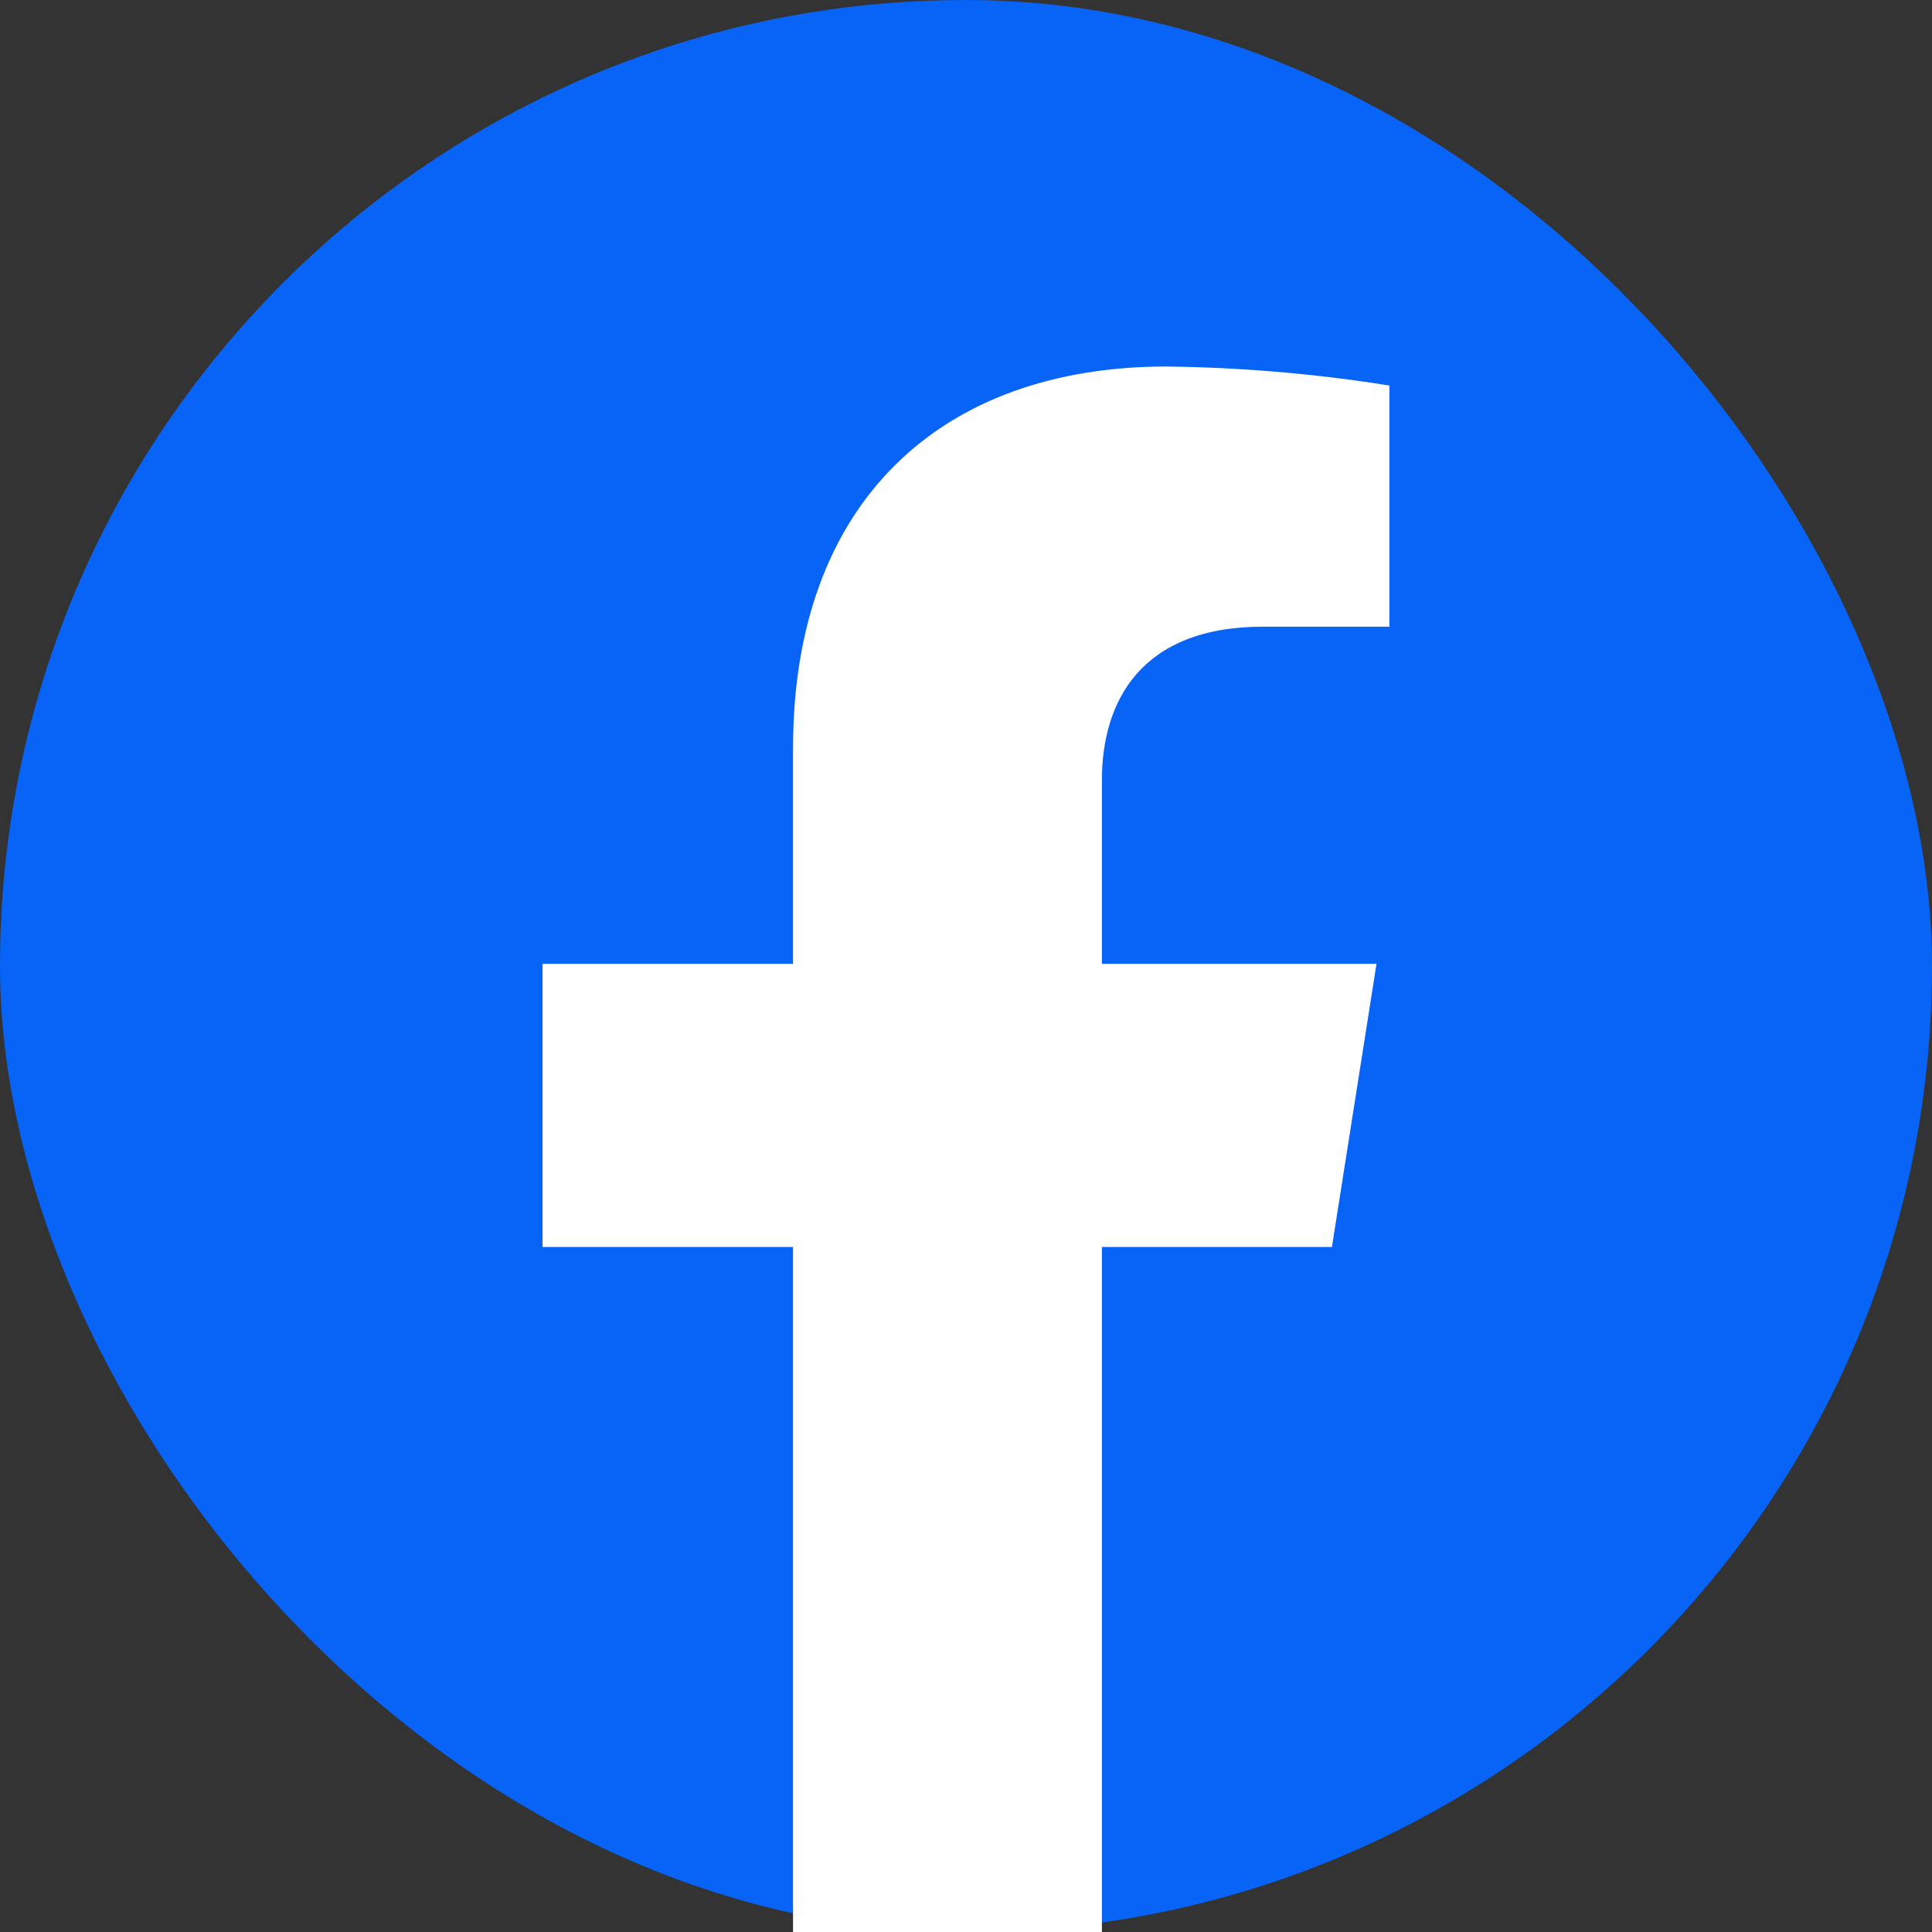
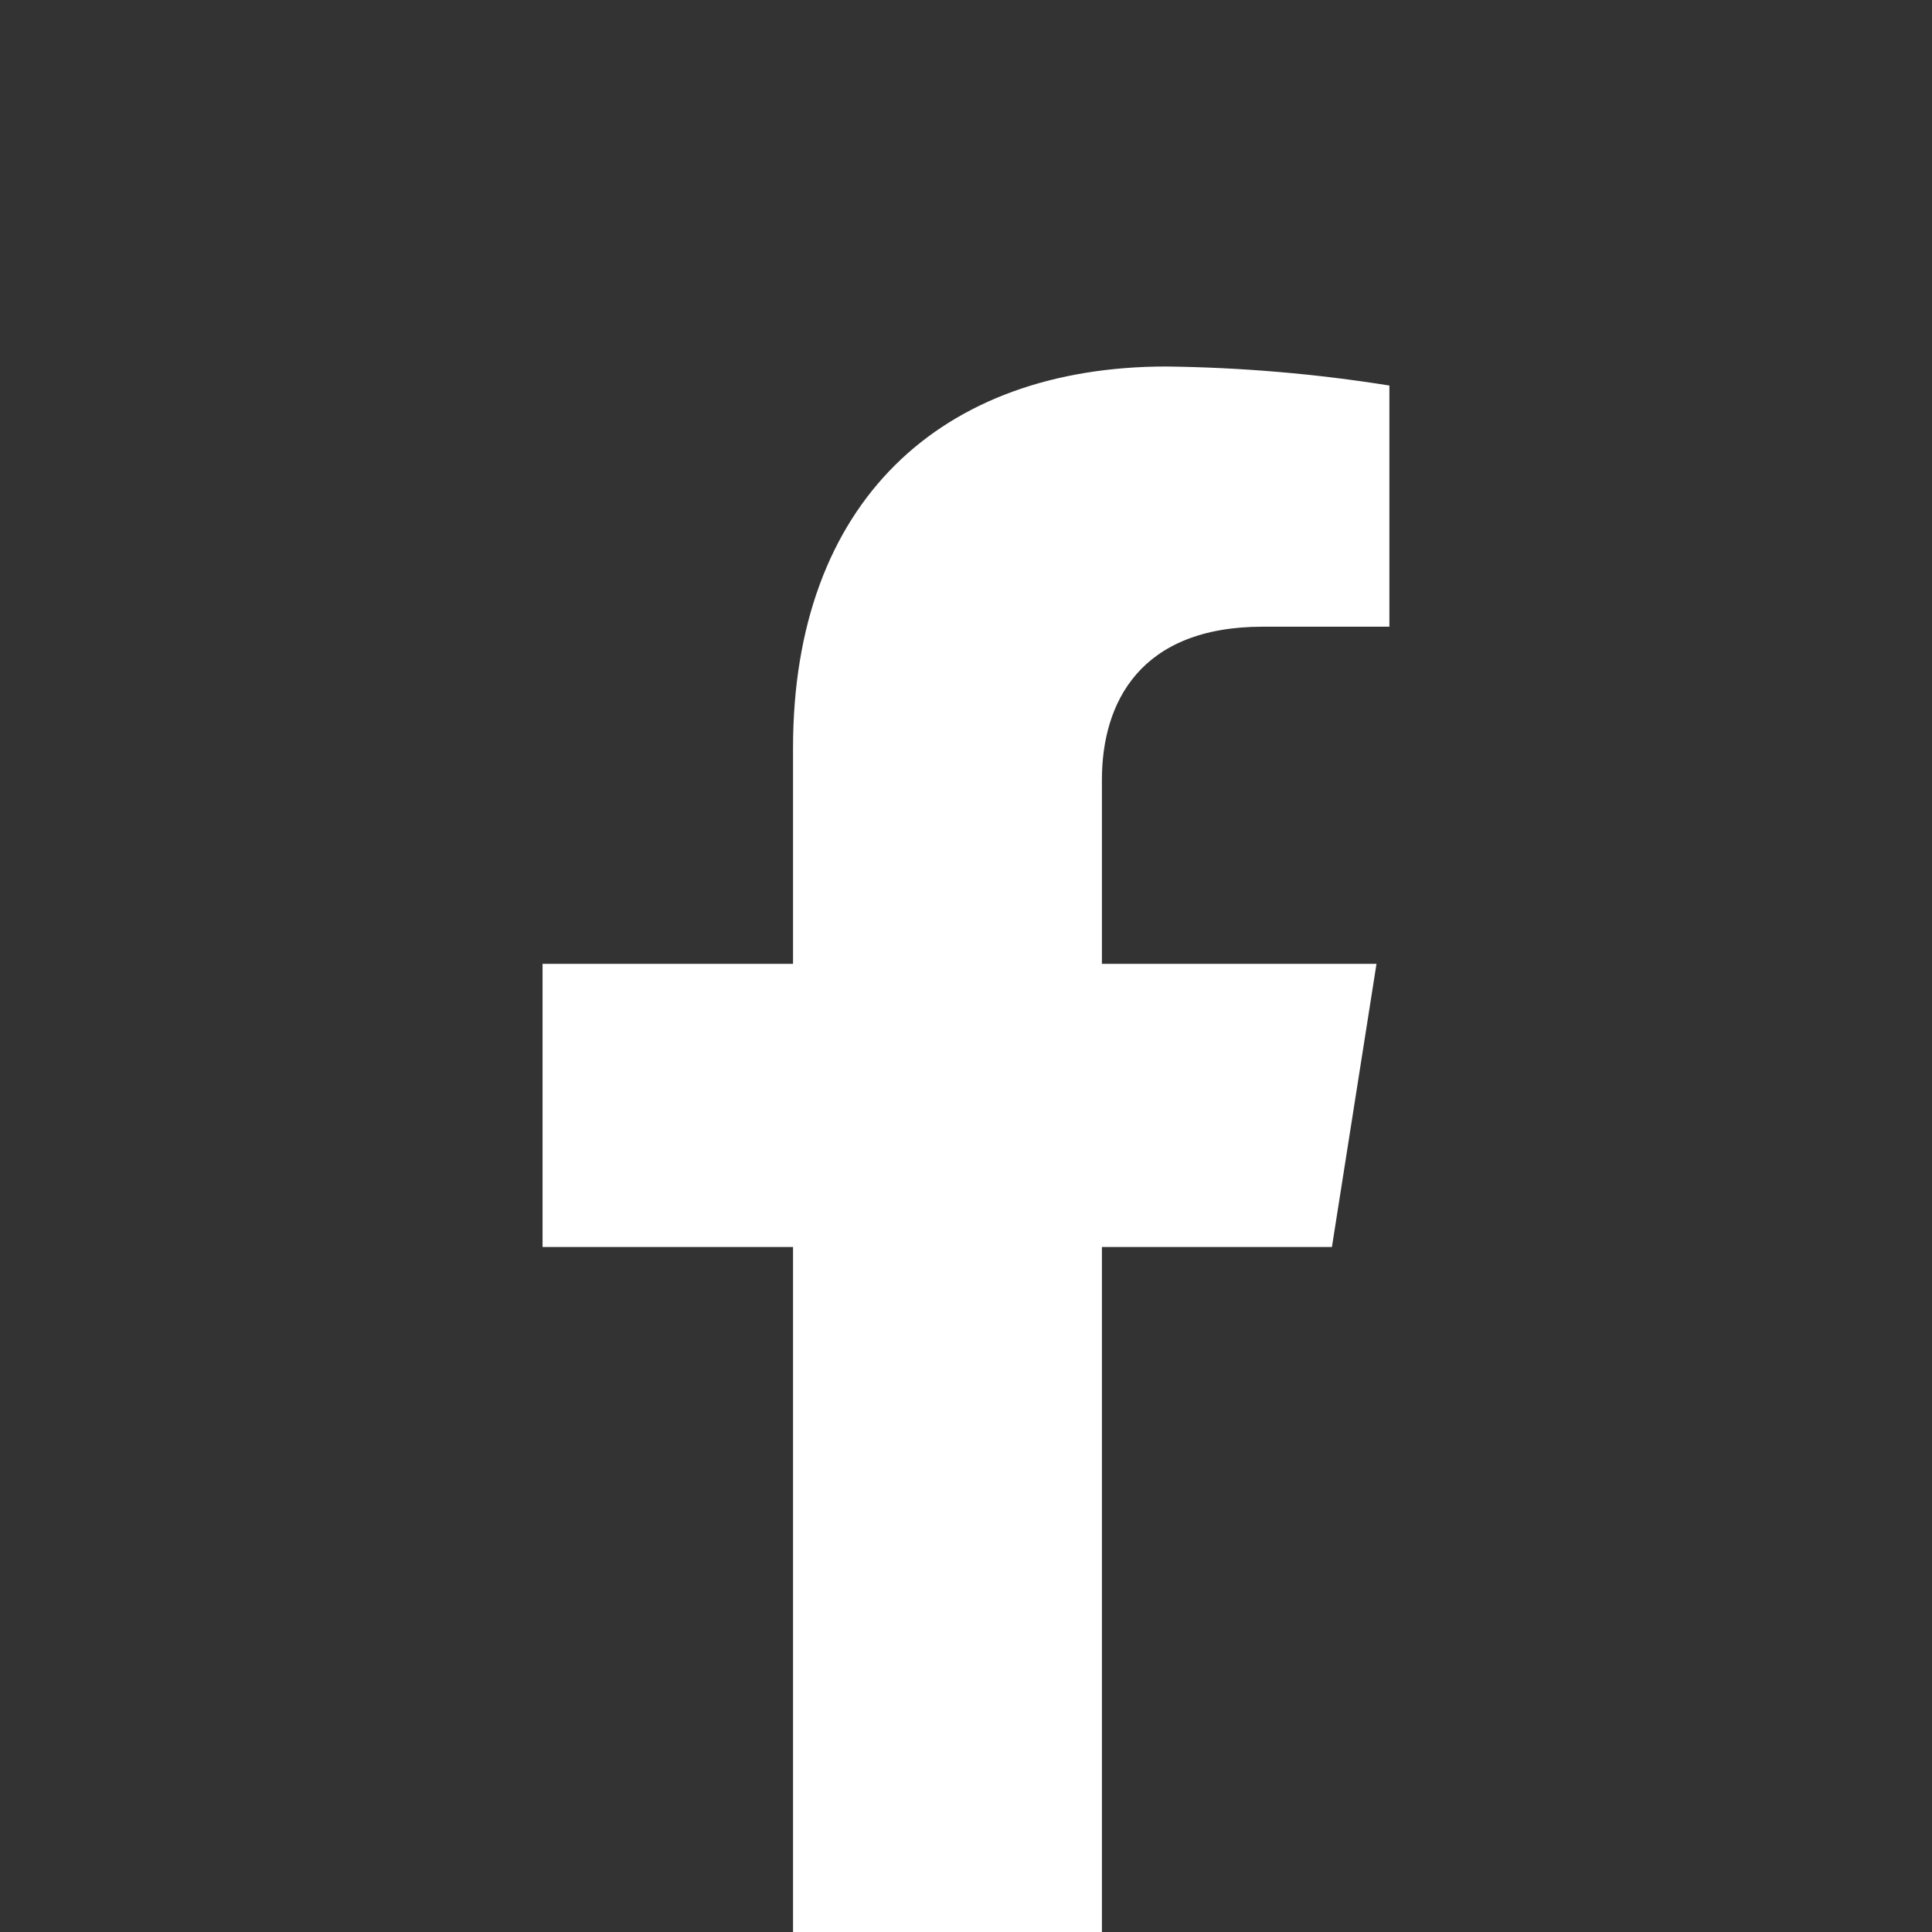
<svg xmlns="http://www.w3.org/2000/svg" width="40" height="40" viewBox="0 0 40 40" fill="none">
  <rect x="0" y="0" width="40" height="40" fill="#333333" stroke="none" />
-   <rect width="40" height="40" rx="20" fill="#0863F7" />
  <path d="M27.576 25.818L28.499 19.955H22.814V16.144C22.814 14.541 23.608 12.975 26.146 12.975H28.766V7.982C27.24 7.738 25.698 7.607 24.152 7.588C19.474 7.588 16.419 10.4 16.419 15.485V19.955H11.233V25.818H16.419V40H22.814V25.818H27.576Z" fill="white" />
</svg>